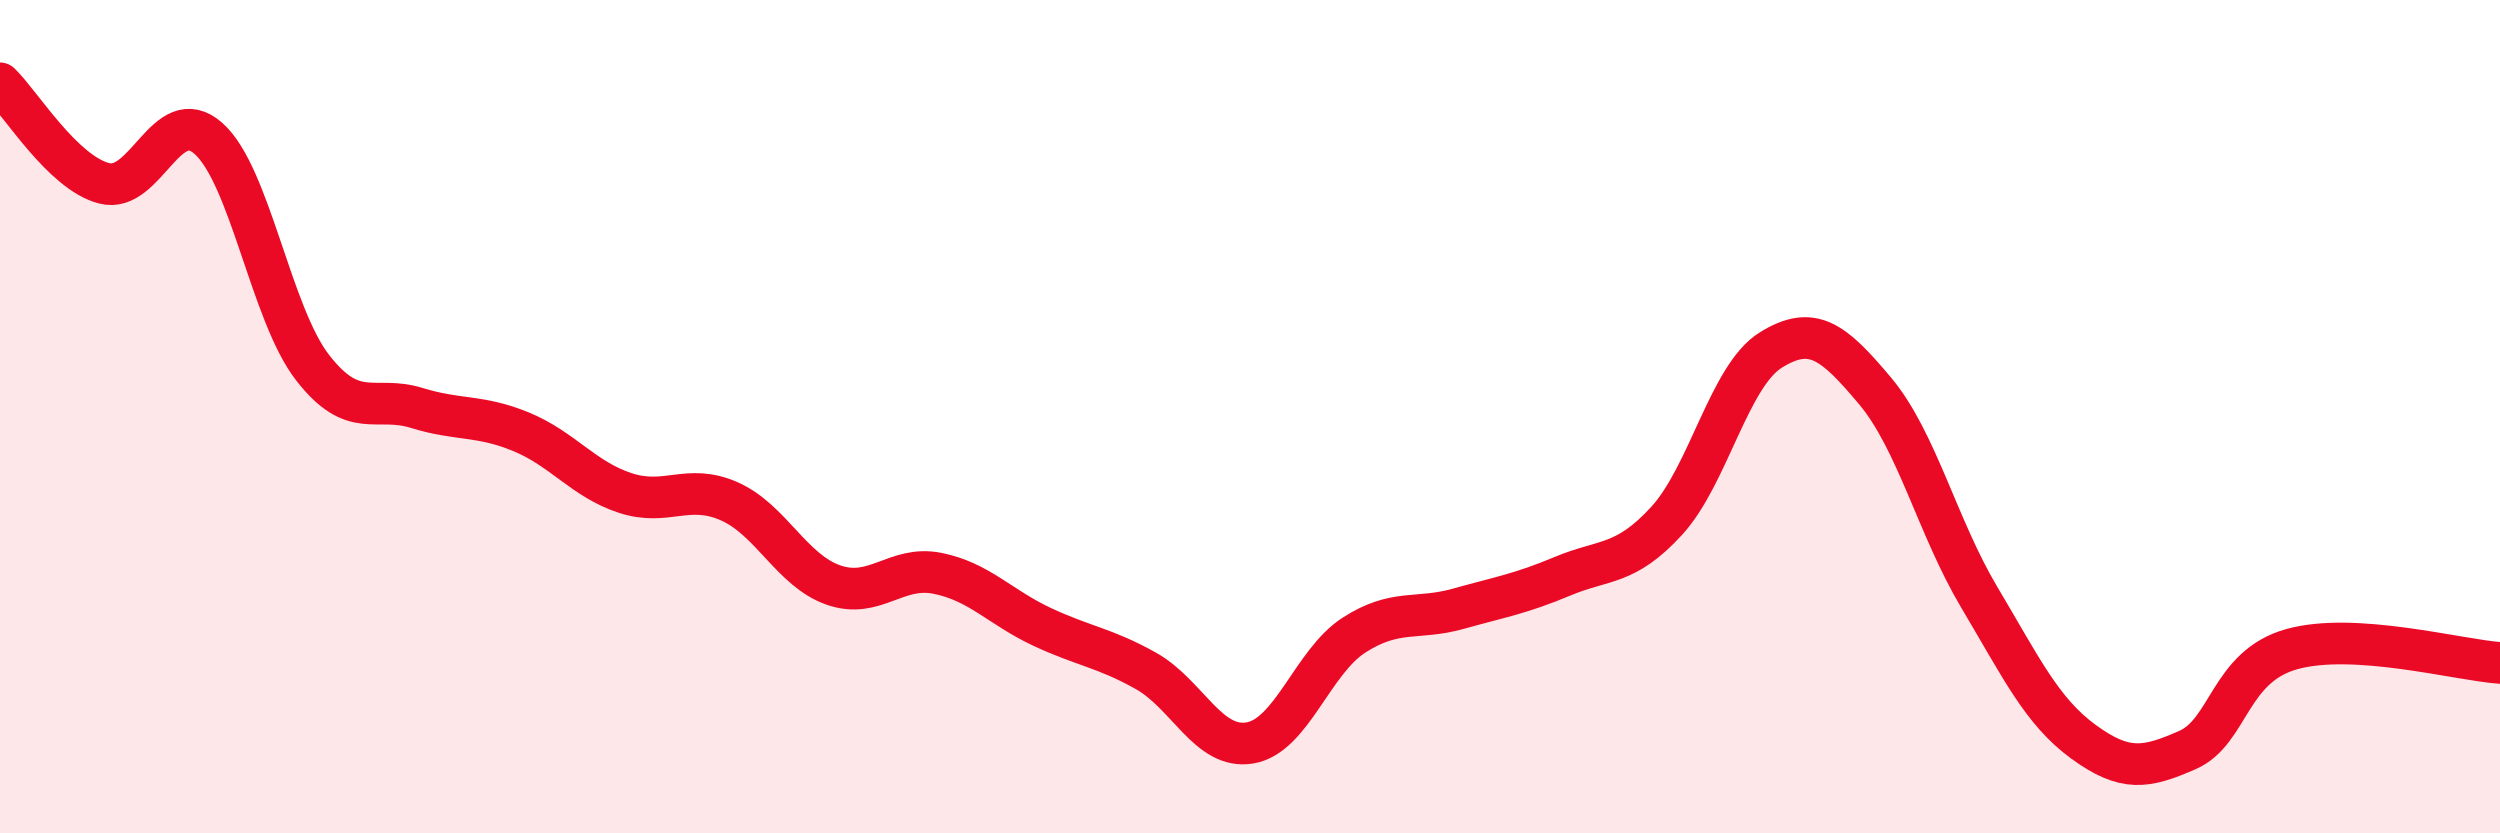
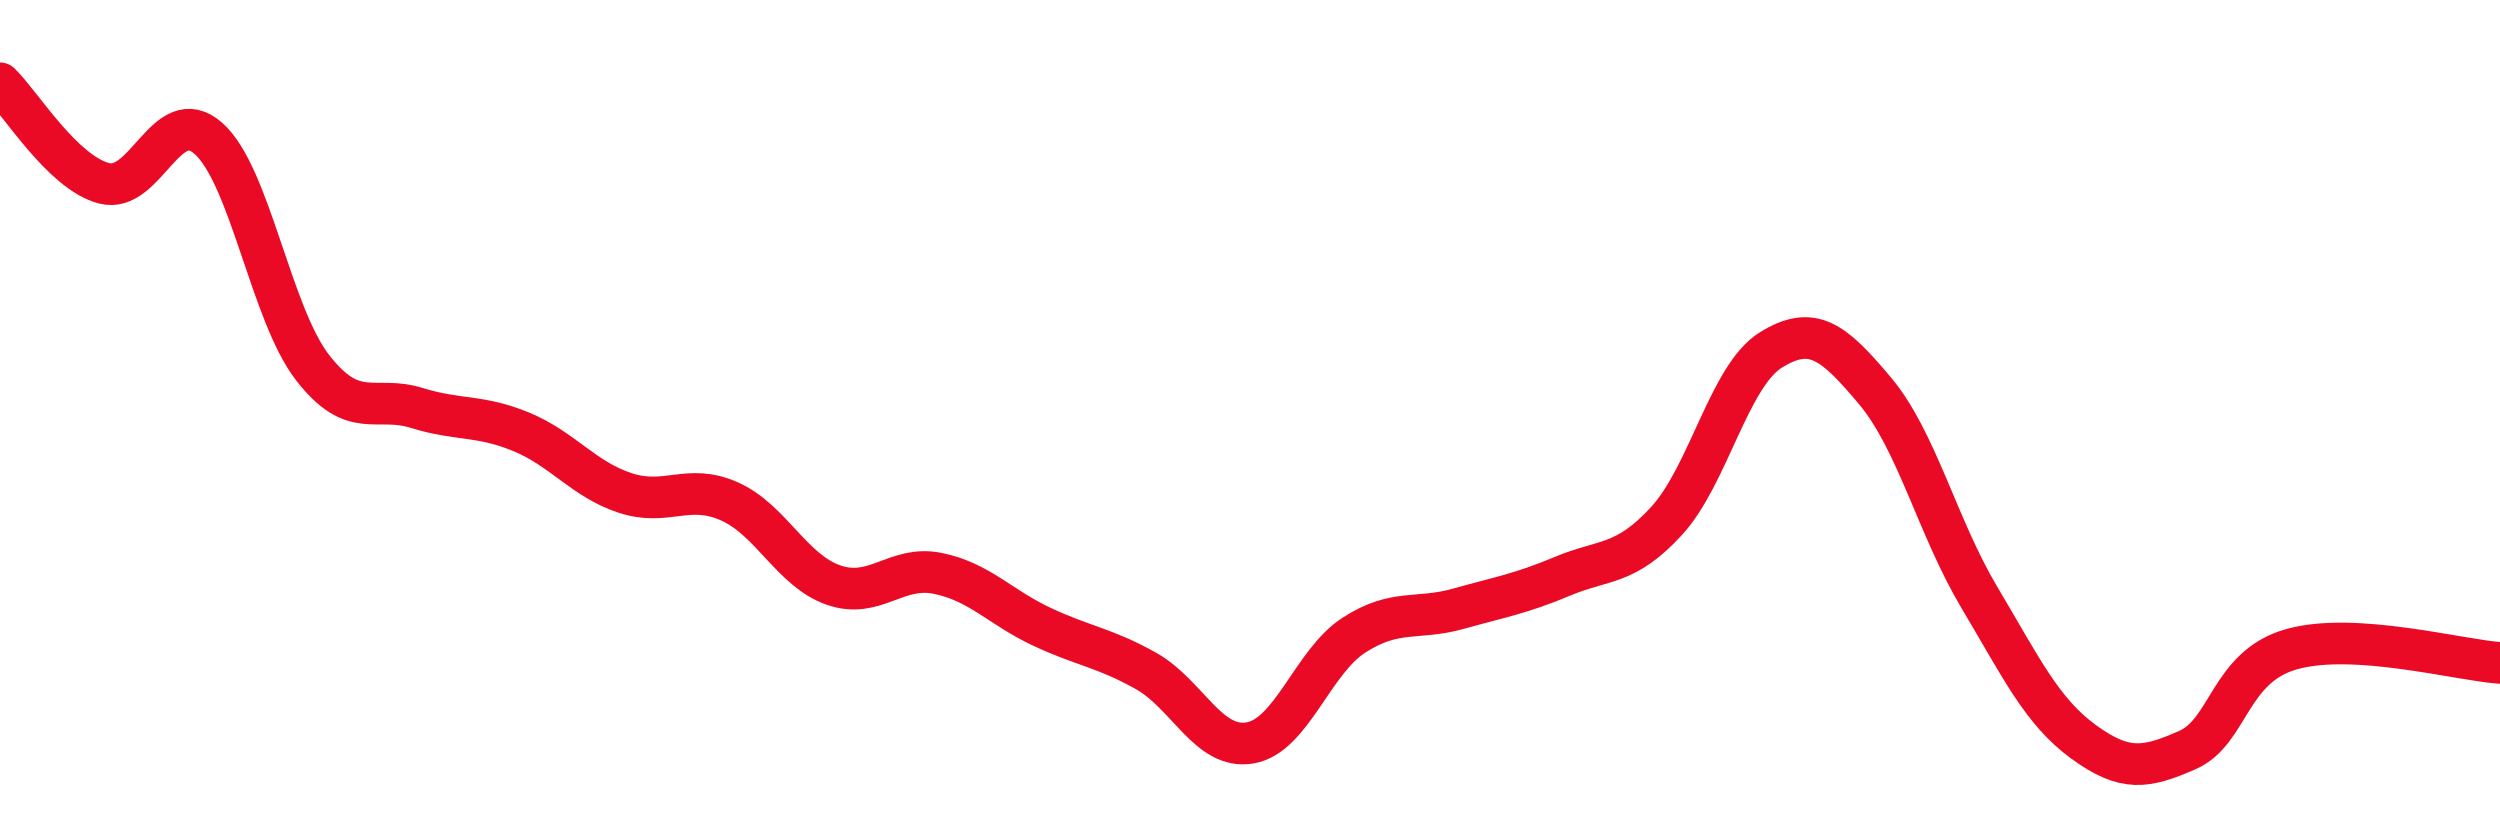
<svg xmlns="http://www.w3.org/2000/svg" width="60" height="20" viewBox="0 0 60 20">
-   <path d="M 0,2 C 0.5,2.48 1.5,4.14 2.5,4.4 C 3.5,4.66 4,2.44 5,3.32 C 6,4.2 6.5,7.53 7.5,8.82 C 8.5,10.11 9,9.48 10,9.79 C 11,10.1 11.5,9.95 12.5,10.36 C 13.5,10.77 14,11.5 15,11.83 C 16,12.16 16.5,11.59 17.5,12.03 C 18.5,12.47 19,13.69 20,14.04 C 21,14.39 21.5,13.56 22.5,13.76 C 23.5,13.96 24,14.57 25,15.04 C 26,15.51 26.5,15.54 27.5,16.1 C 28.5,16.66 29,18 30,17.83 C 31,17.66 31.5,15.88 32.5,15.24 C 33.5,14.6 34,14.89 35,14.61 C 36,14.33 36.5,14.25 37.5,13.83 C 38.5,13.41 39,13.59 40,12.5 C 41,11.41 41.5,9.02 42.5,8.4 C 43.5,7.78 44,8.19 45,9.38 C 46,10.57 46.5,12.65 47.5,14.33 C 48.5,16.01 49,17.07 50,17.8 C 51,18.53 51.5,18.44 52.5,18 C 53.5,17.56 53.5,16 55,15.58 C 56.5,15.16 59,15.84 60,15.91L60 20L0 20Z" fill="#EB0A25" opacity="0.1" stroke-linecap="round" stroke-linejoin="round" />
  <path d="M 0,2 C 0.5,2.48 1.5,4.14 2.5,4.4 C 3.5,4.66 4,2.44 5,3.32 C 6,4.2 6.5,7.53 7.5,8.82 C 8.5,10.11 9,9.48 10,9.79 C 11,10.1 11.5,9.95 12.5,10.36 C 13.5,10.77 14,11.5 15,11.83 C 16,12.16 16.5,11.59 17.5,12.03 C 18.5,12.47 19,13.69 20,14.04 C 21,14.39 21.5,13.56 22.5,13.76 C 23.5,13.96 24,14.57 25,15.04 C 26,15.51 26.5,15.54 27.5,16.1 C 28.5,16.66 29,18 30,17.83 C 31,17.66 31.5,15.88 32.5,15.24 C 33.5,14.6 34,14.89 35,14.61 C 36,14.33 36.5,14.25 37.5,13.83 C 38.5,13.41 39,13.59 40,12.5 C 41,11.41 41.5,9.02 42.5,8.4 C 43.5,7.78 44,8.19 45,9.38 C 46,10.57 46.5,12.65 47.5,14.33 C 48.5,16.01 49,17.07 50,17.8 C 51,18.53 51.5,18.44 52.5,18 C 53.5,17.56 53.5,16 55,15.58 C 56.5,15.16 59,15.84 60,15.91" stroke="#EB0A25" stroke-width="1" fill="none" stroke-linecap="round" stroke-linejoin="round" />
</svg>